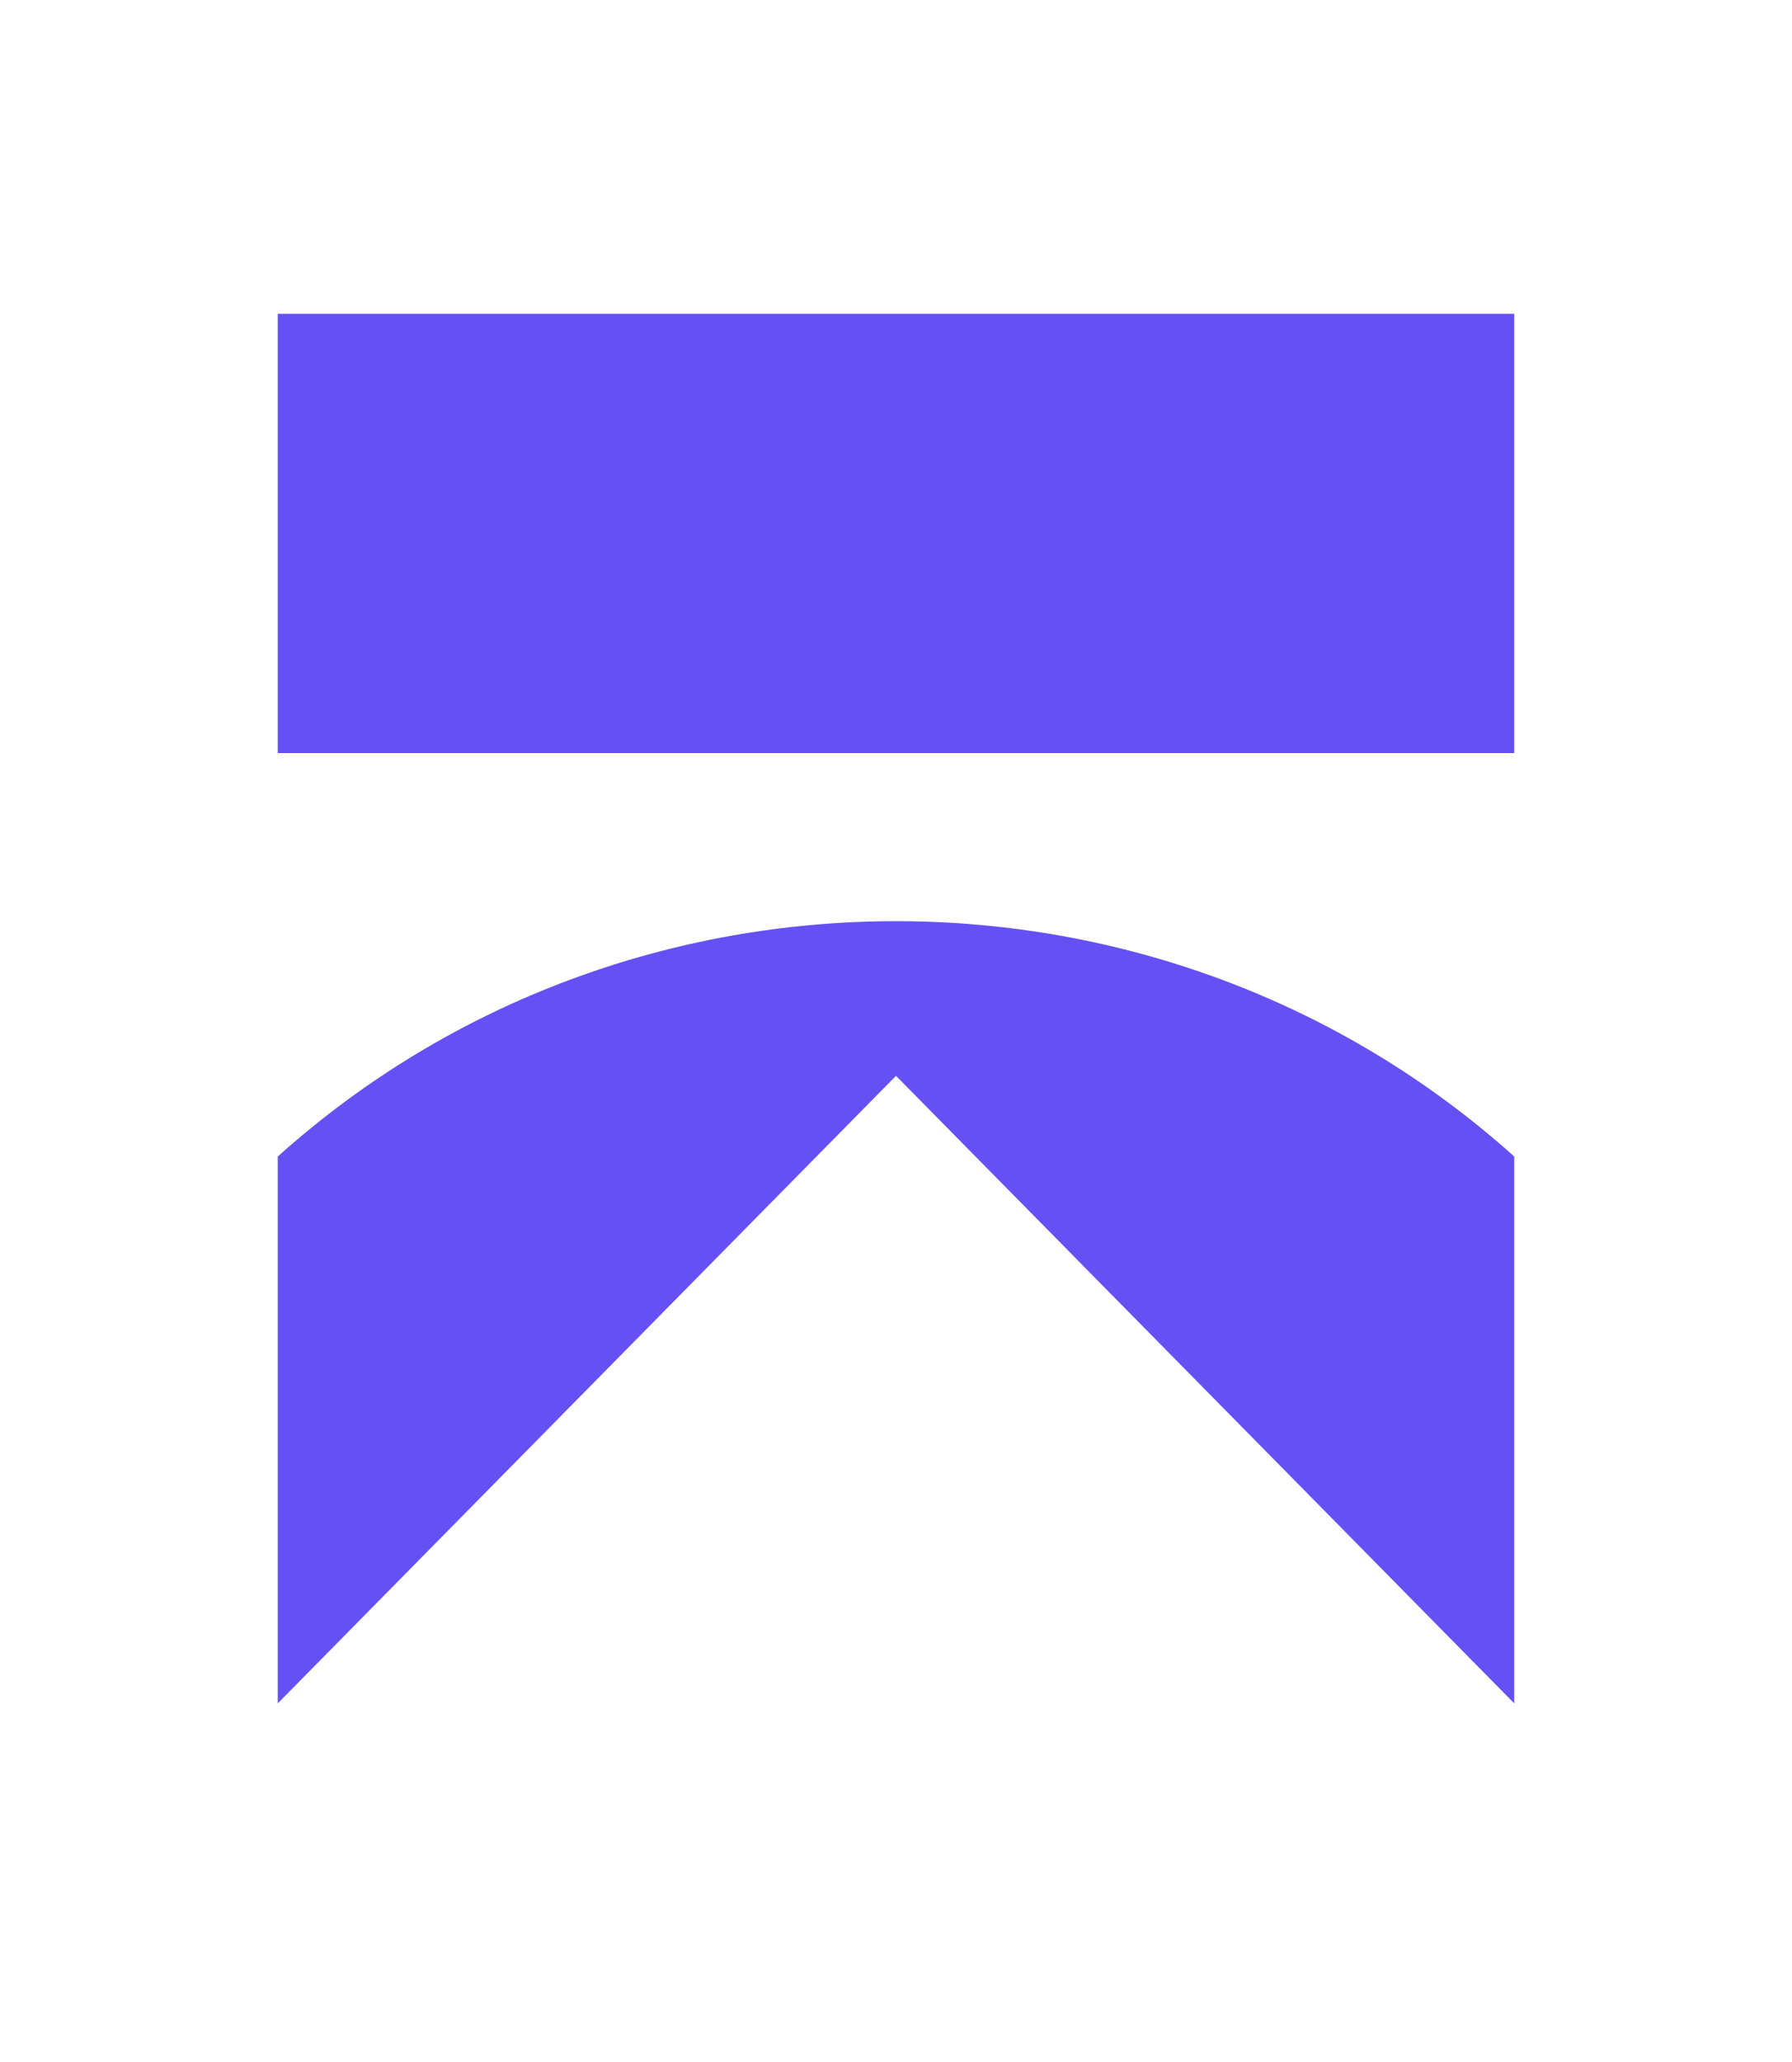
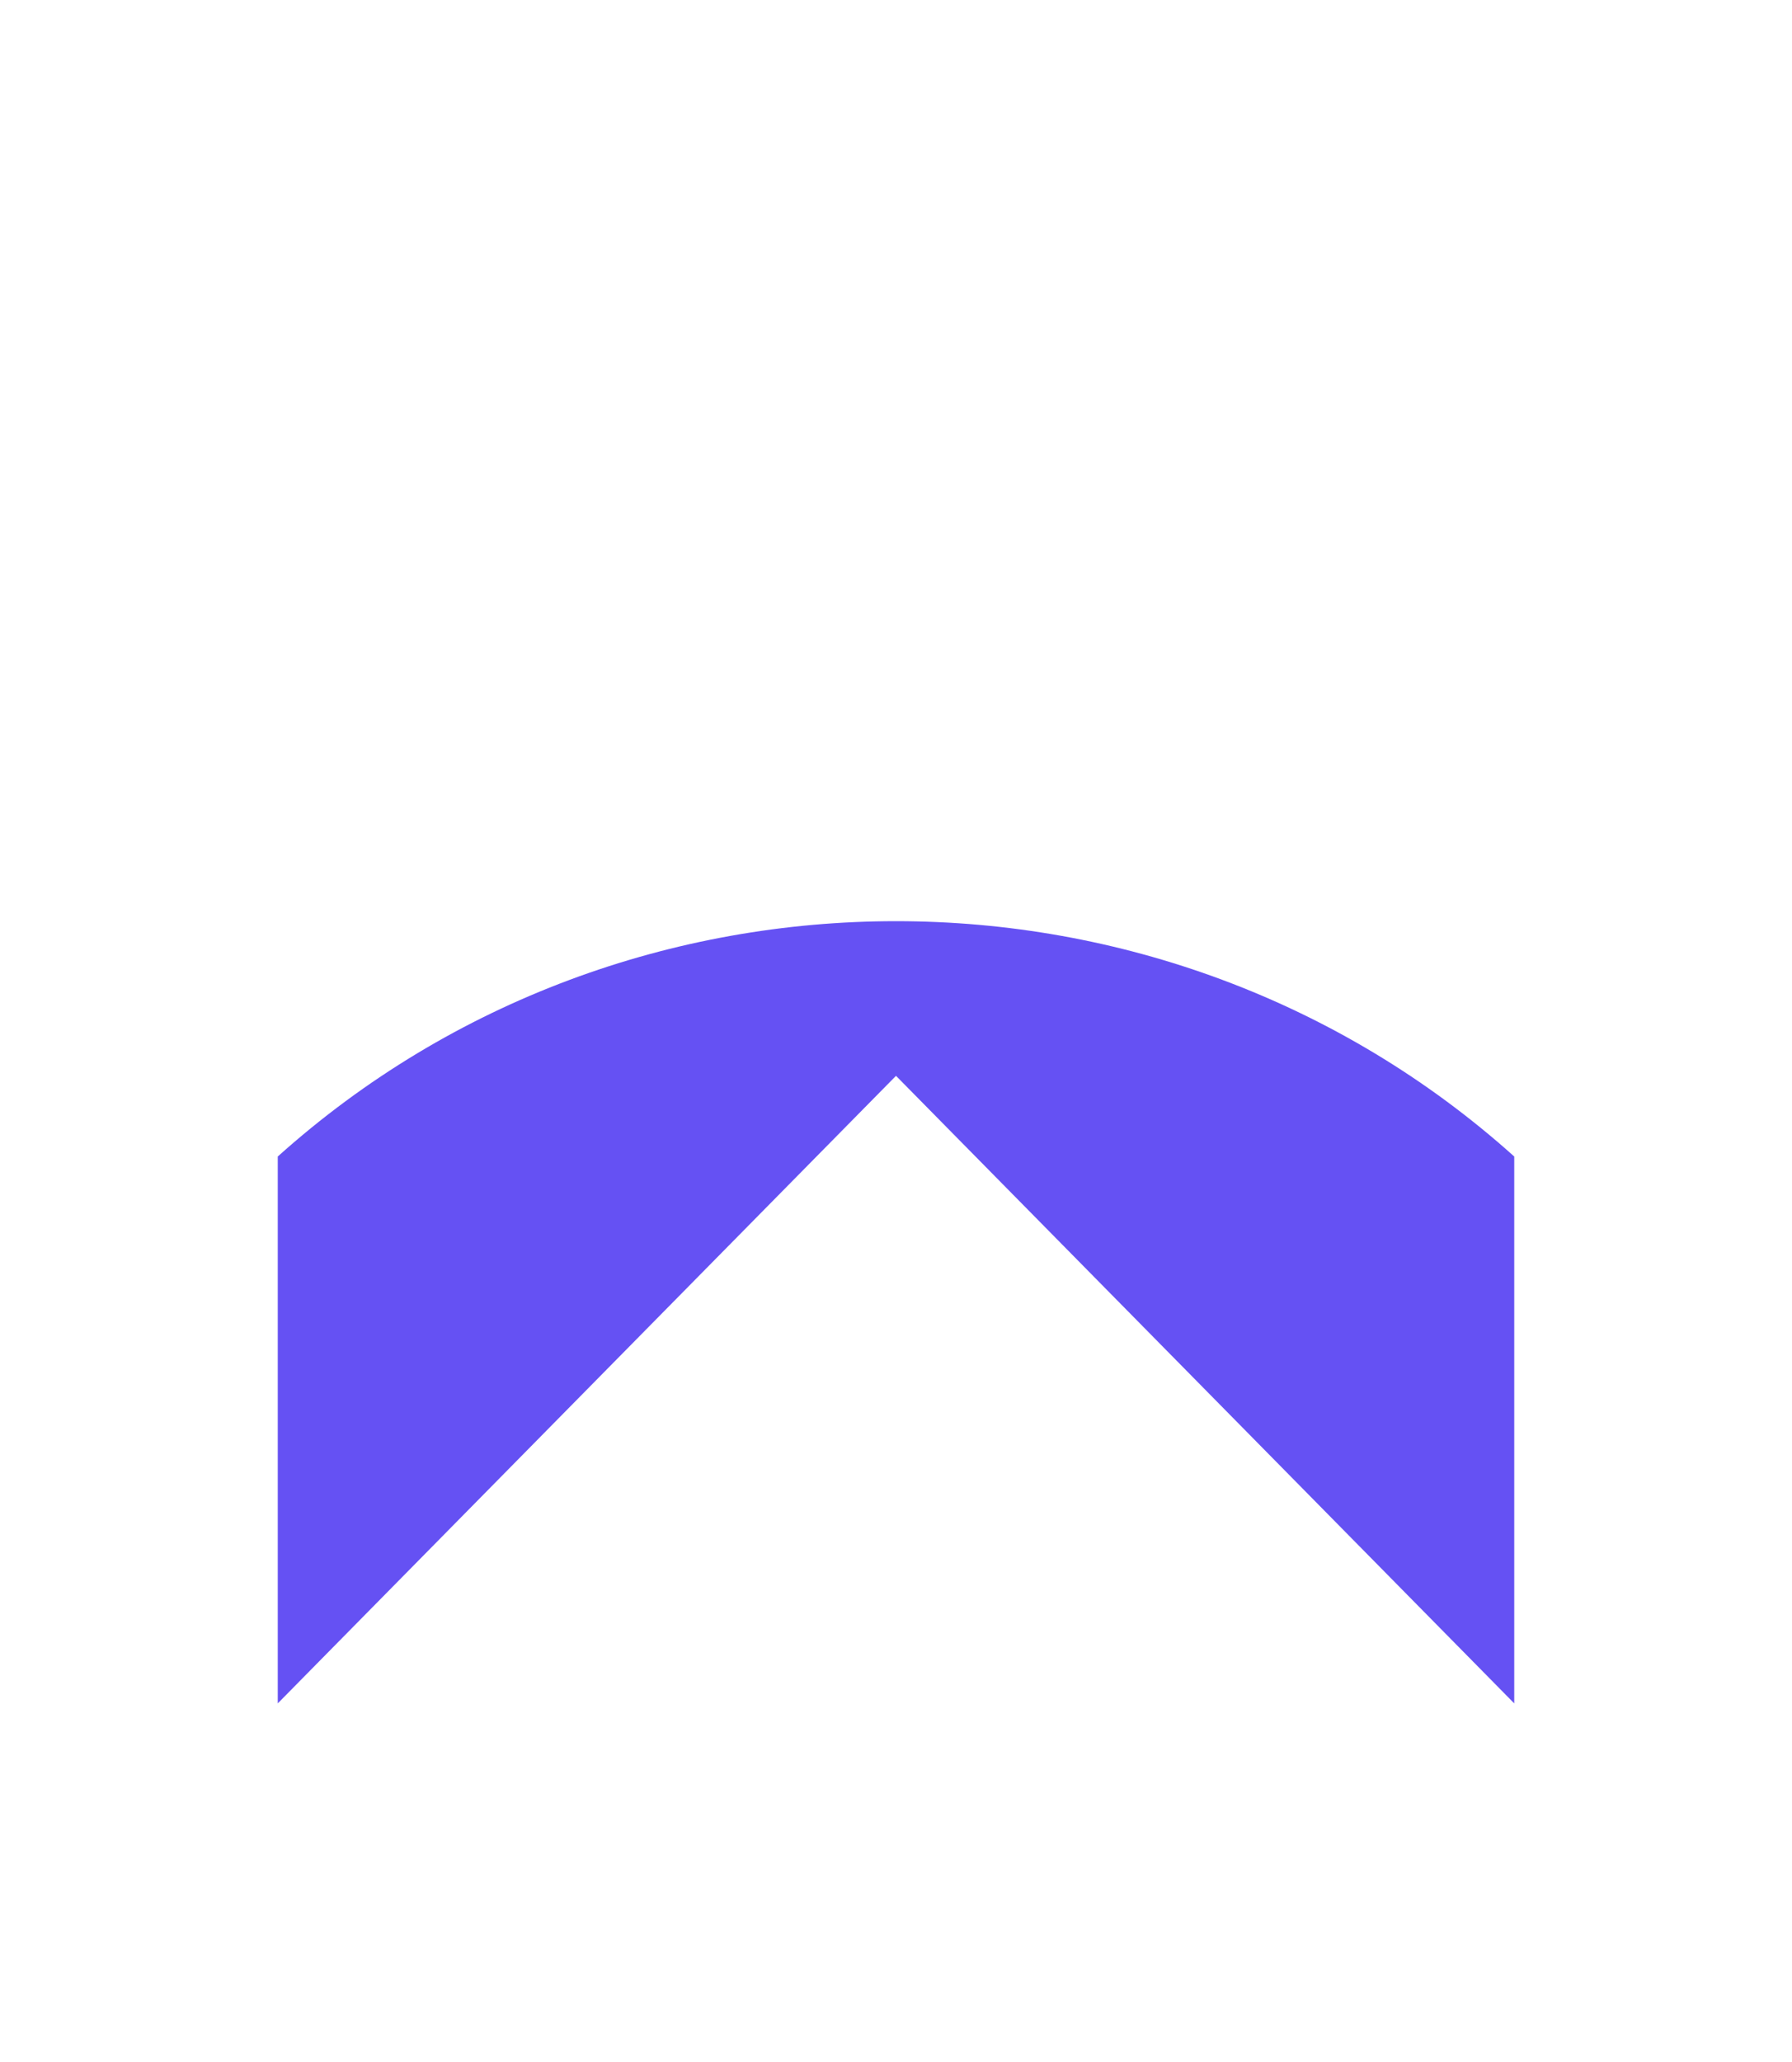
<svg xmlns="http://www.w3.org/2000/svg" version="1.2" viewBox="0 0 20 23" width="20" height="23">
  <style>.a{fill:#6551f3}</style>
-   <path fill-rule="evenodd" class="a" d="m16.9 3.5v4.9h-13.8v-4.9z" />
  <path class="a" d="m3.1 12.9c3.9-3.5 9.9-3.5 13.8 0v6.1l-6.9-7-6.9 7z" />
</svg>